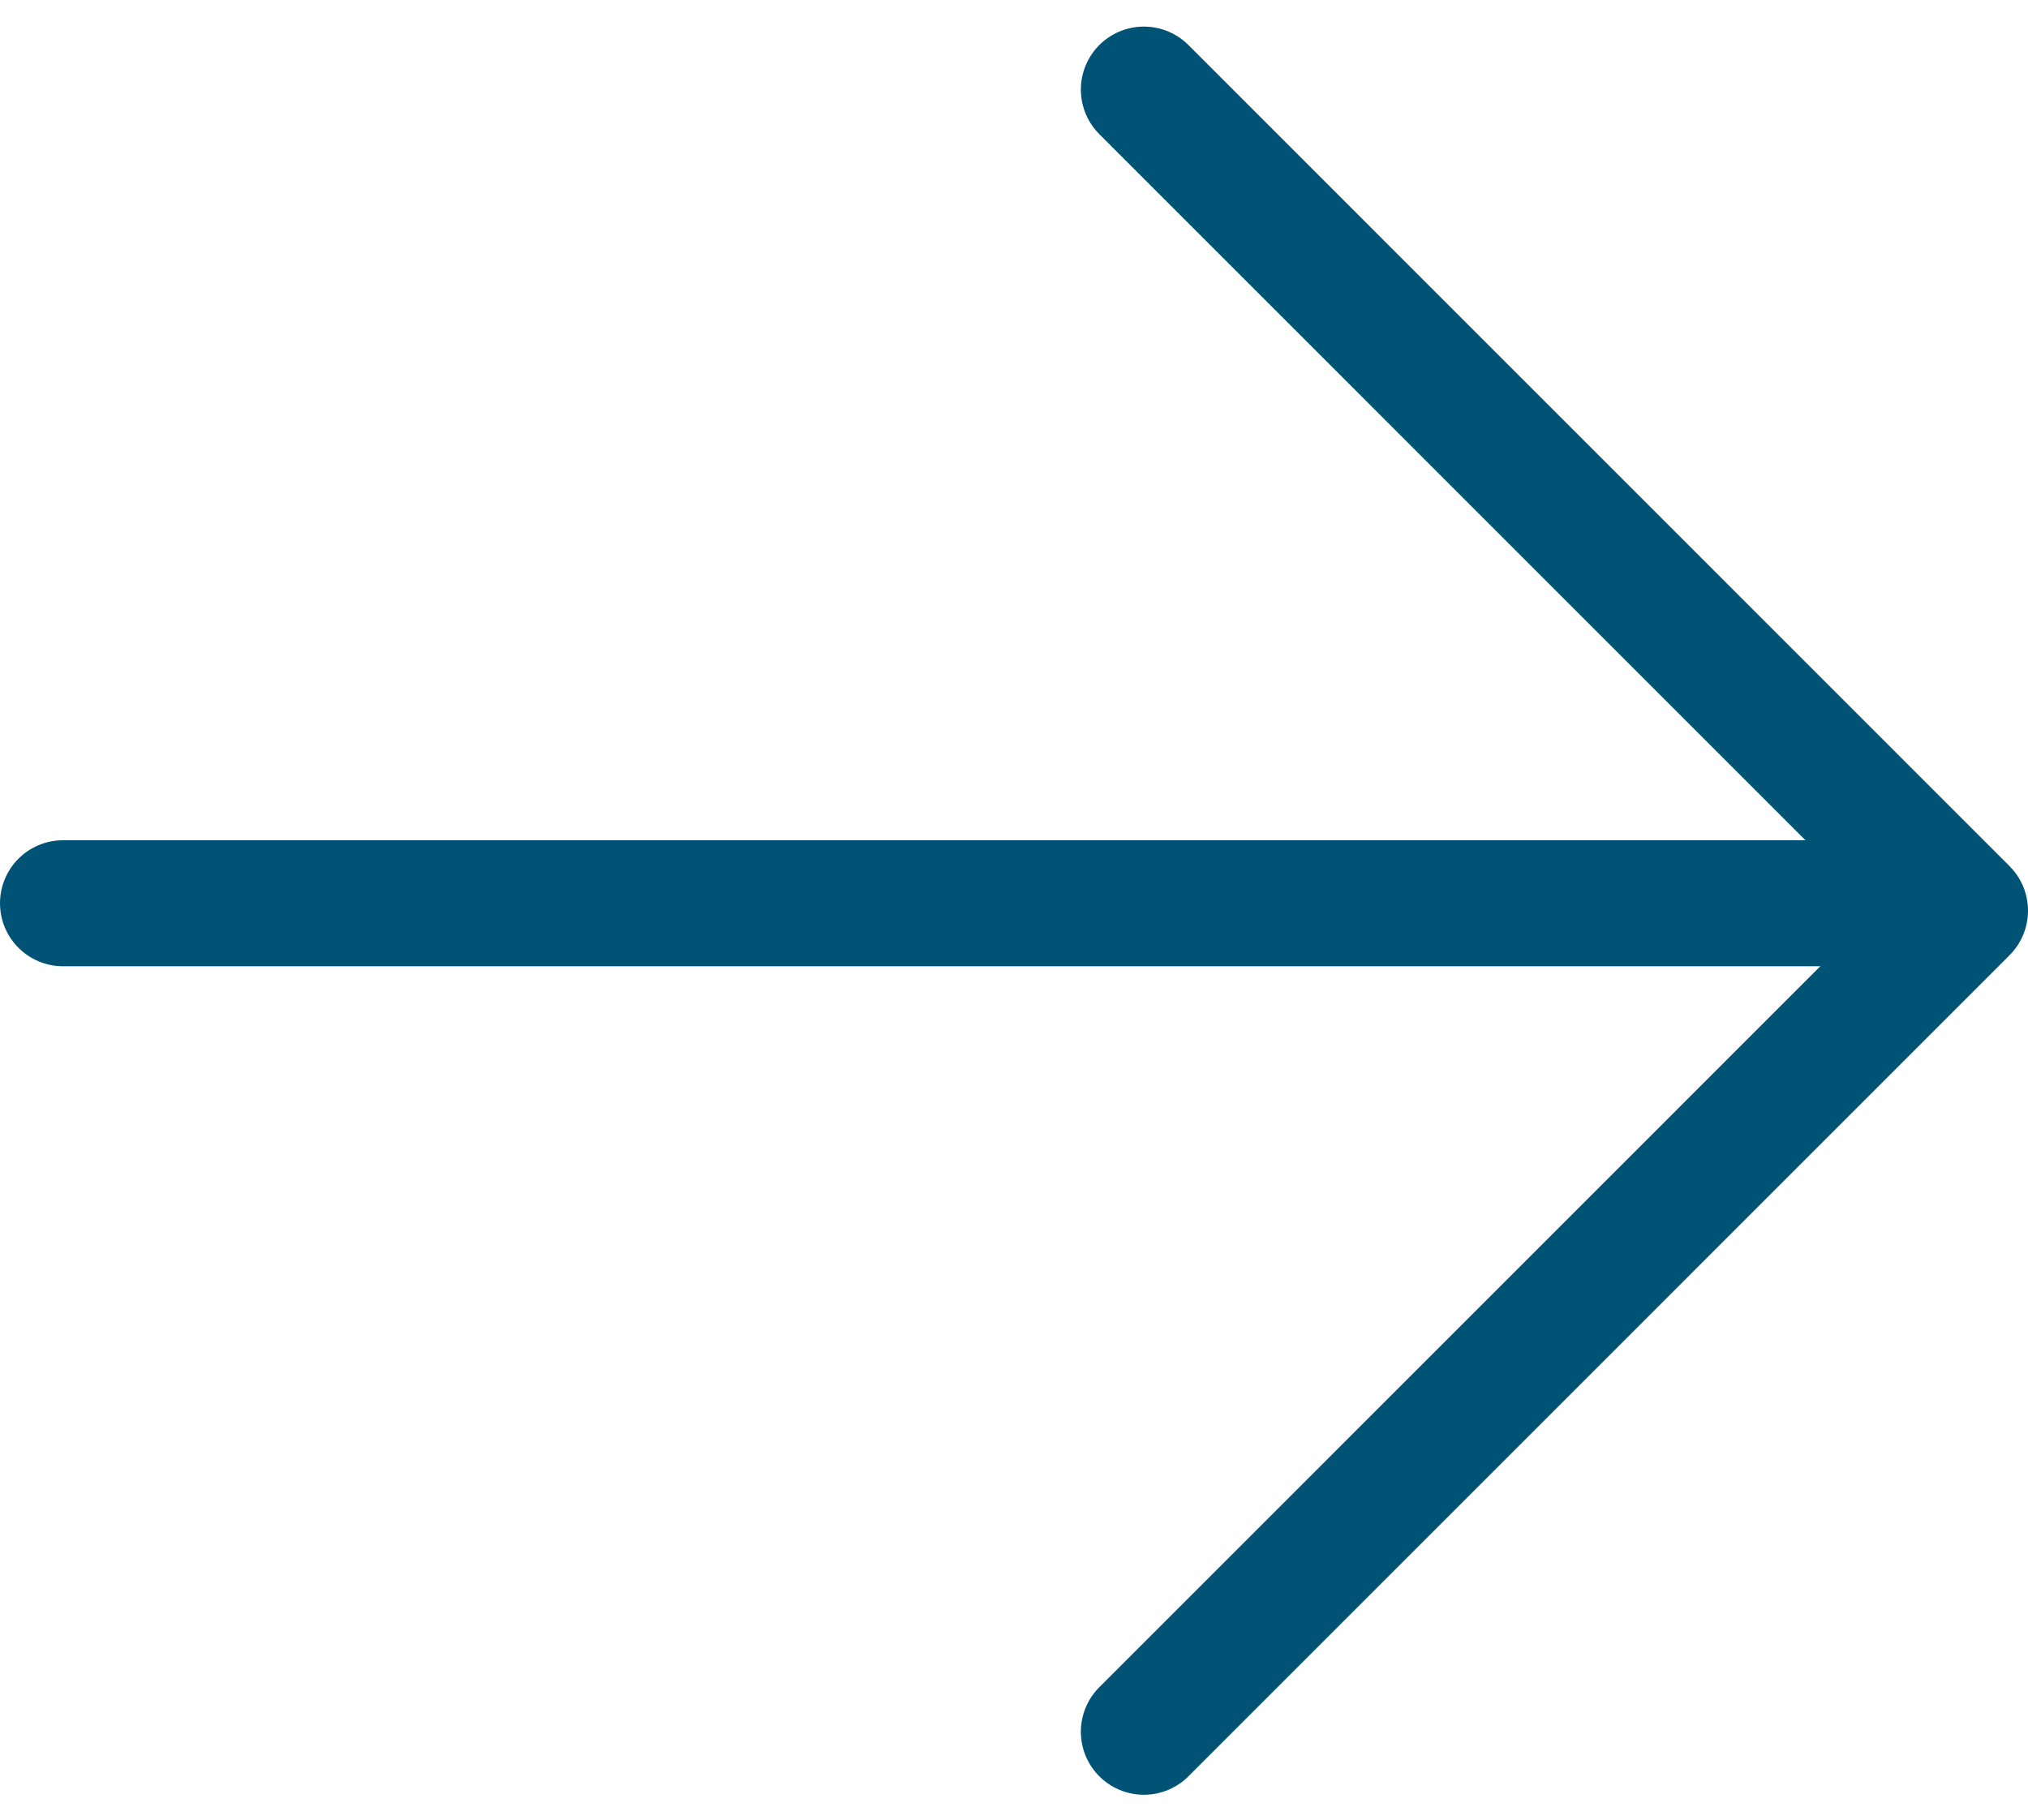
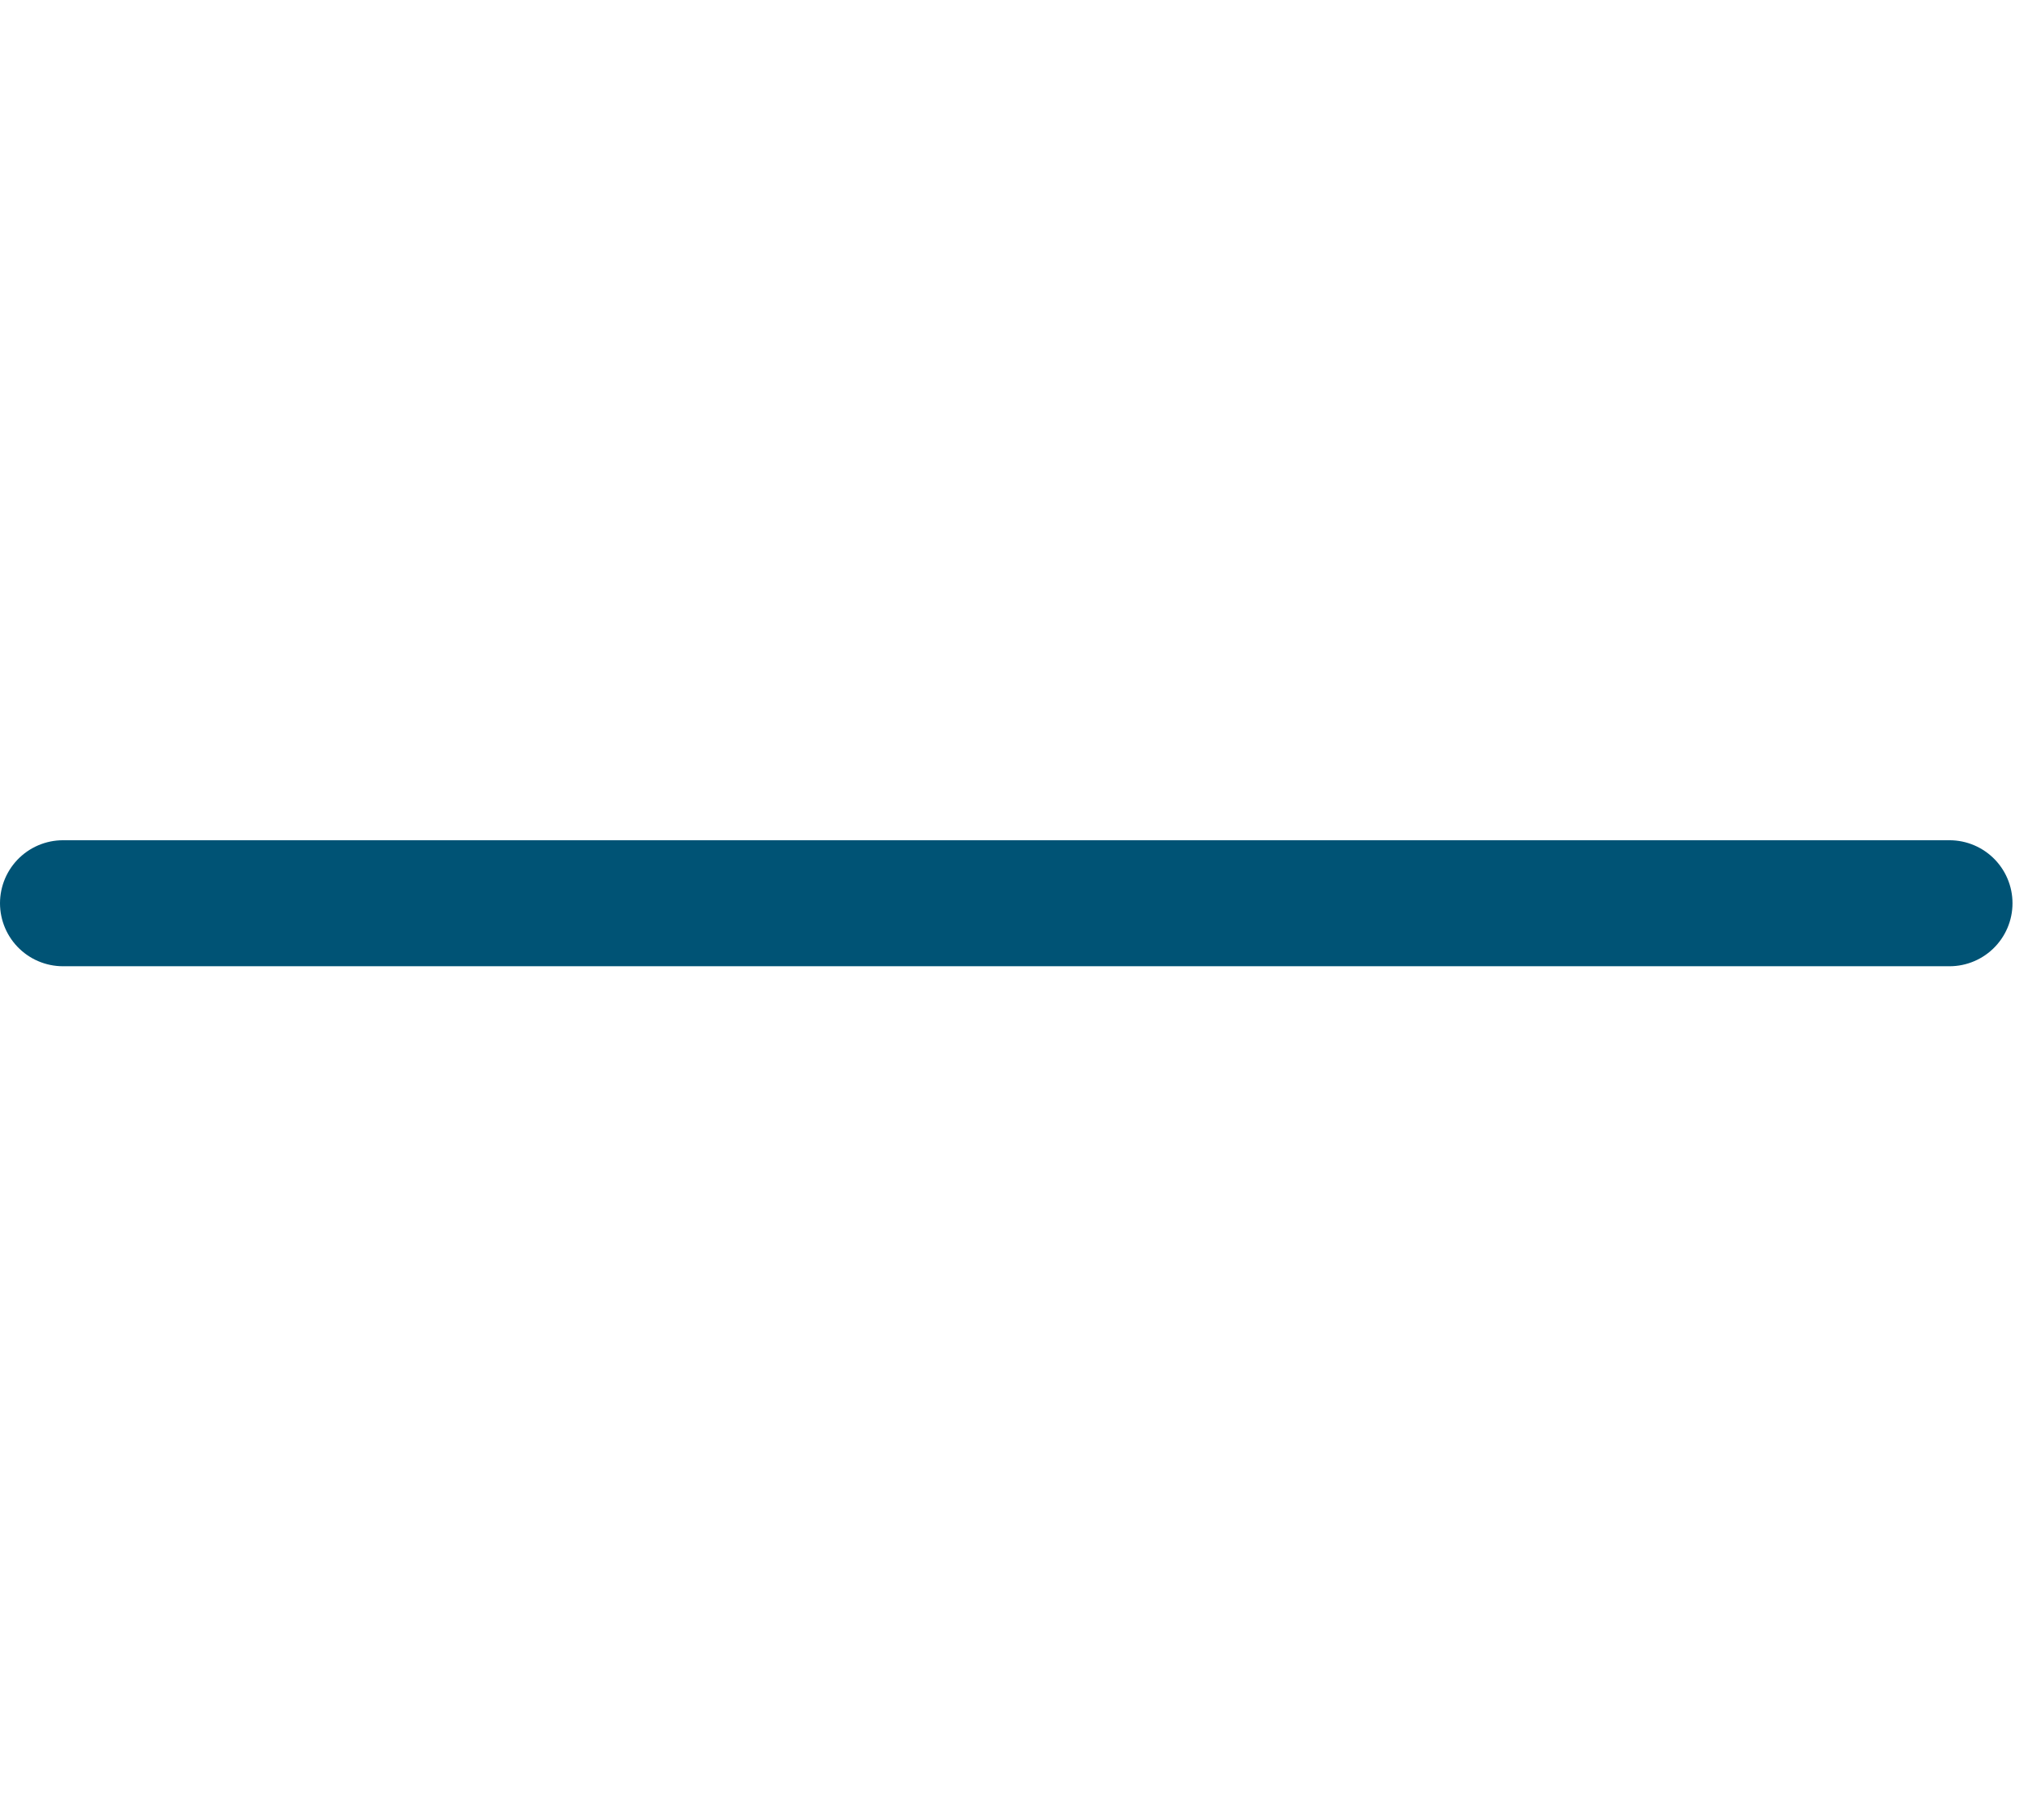
<svg xmlns="http://www.w3.org/2000/svg" width="16.091" height="14.446" viewBox="0 0 16.091 14.446">
  <g id="more_b" transform="translate(-1550.18 -3245.489)">
    <path id="路径_4571" data-name="路径 4571" d="M13149.68,3259.5h14.968" transform="translate(-11599 -6.843)" fill="none" stroke="#005375" stroke-linecap="round" stroke-width="1" />
-     <path id="路径_4572" data-name="路径 4572" d="M13167.341,3246.2l6.515,6.516-6.515,6.516" transform="translate(-11608.085)" fill="none" stroke="#005375" stroke-linecap="round" stroke-linejoin="round" stroke-width="1" />
  </g>
</svg>